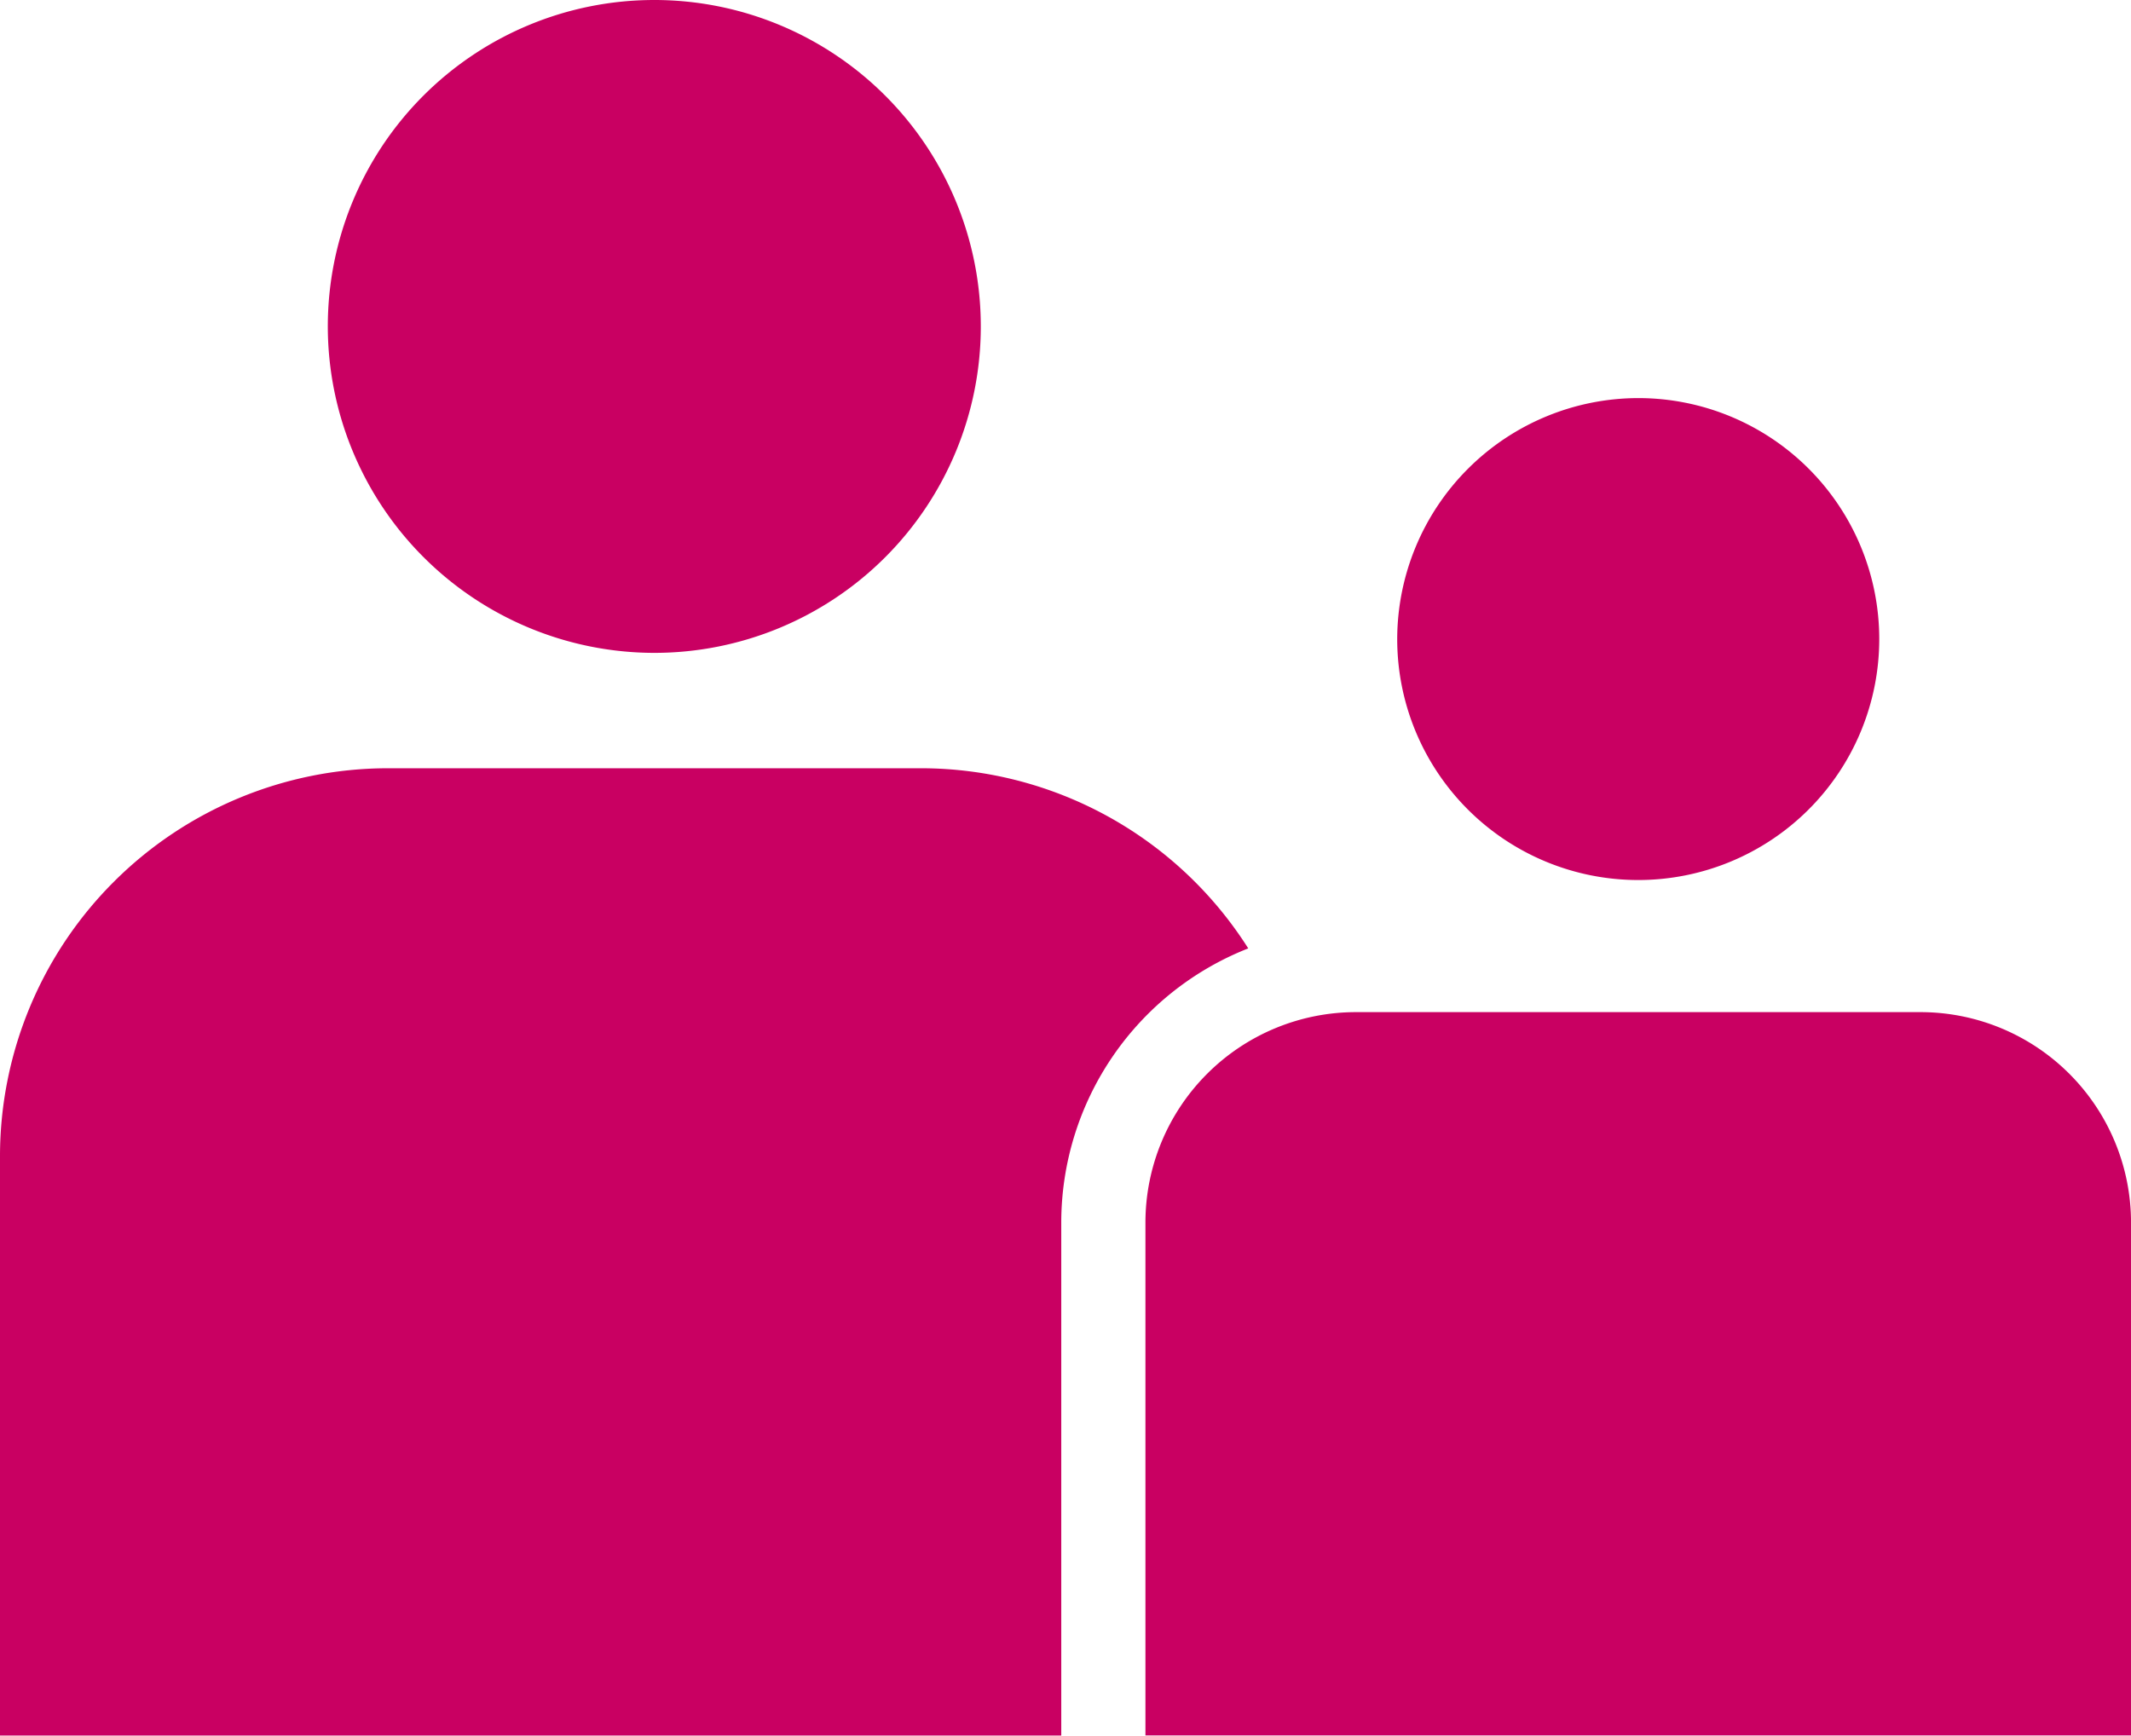
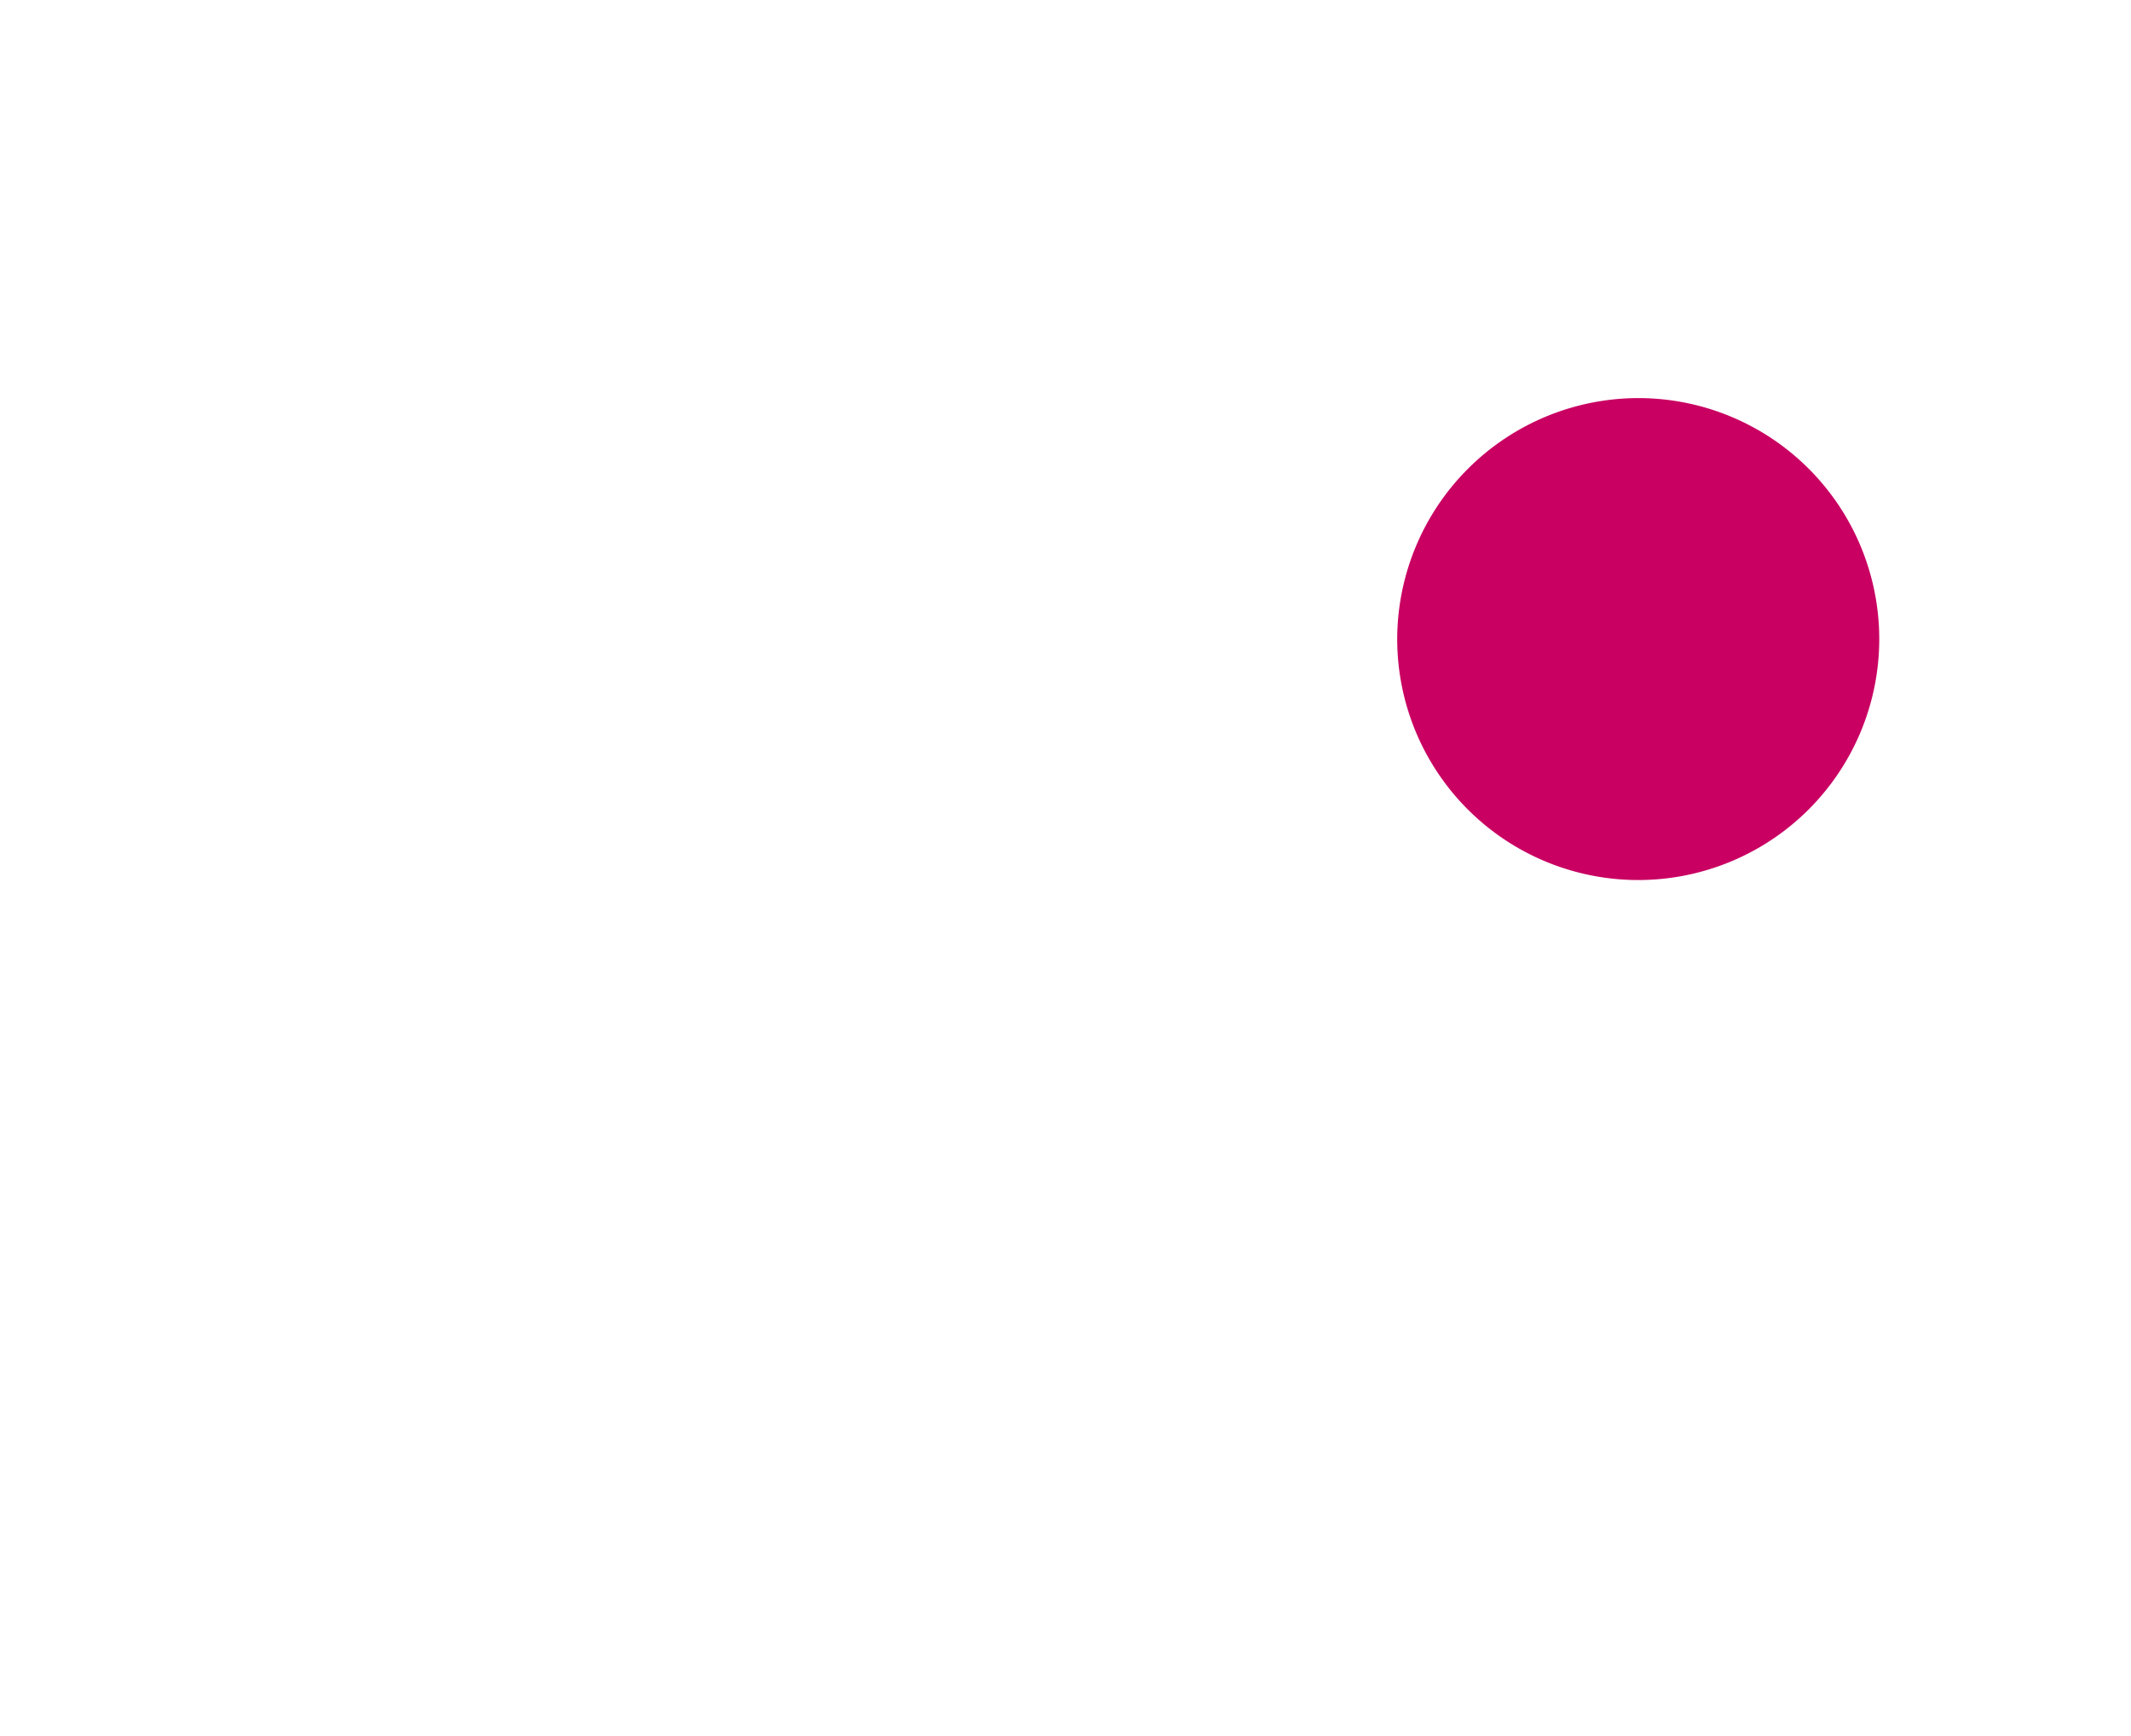
<svg xmlns="http://www.w3.org/2000/svg" id="Group_5" data-name="Group 5" width="63.545" height="51.764" viewBox="0 0 63.545 51.764">
-   <path id="Path_26" data-name="Path 26" d="M31.646,245.63a8.794,8.794,0,0,1,5.576-8.174,11.563,11.563,0,0,0-9.762-5.373h-15.9A11.575,11.575,0,0,0,0,243.645v17.288H31.646Z" transform="translate(0 -209.17)" fill="#c90062" />
-   <path id="Path_27" data-name="Path 27" d="M88.5,66.936A9.736,9.736,0,1,0,78.762,57.2,9.747,9.747,0,0,0,88.5,66.936Z" transform="translate(-68.987 -47.464)" fill="#c90062" />
-   <path id="Path_28" data-name="Path 28" d="M298.317,290.689H281.473a6.28,6.28,0,0,0-6.273,6.273v15.3h29.39v-15.3A6.28,6.28,0,0,0,298.317,290.689Z" transform="translate(-241.044 -260.502)" fill="#c90062" />
+   <path id="Path_27" data-name="Path 27" d="M88.5,66.936Z" transform="translate(-68.987 -47.464)" fill="#c90062" />
  <path id="Path_29" data-name="Path 29" d="M335.693,150.312a7.187,7.187,0,1,0,7.187-7.187A7.2,7.2,0,0,0,335.693,150.312Z" transform="translate(-294.029 -131.252)" fill="#c90062" />
</svg>